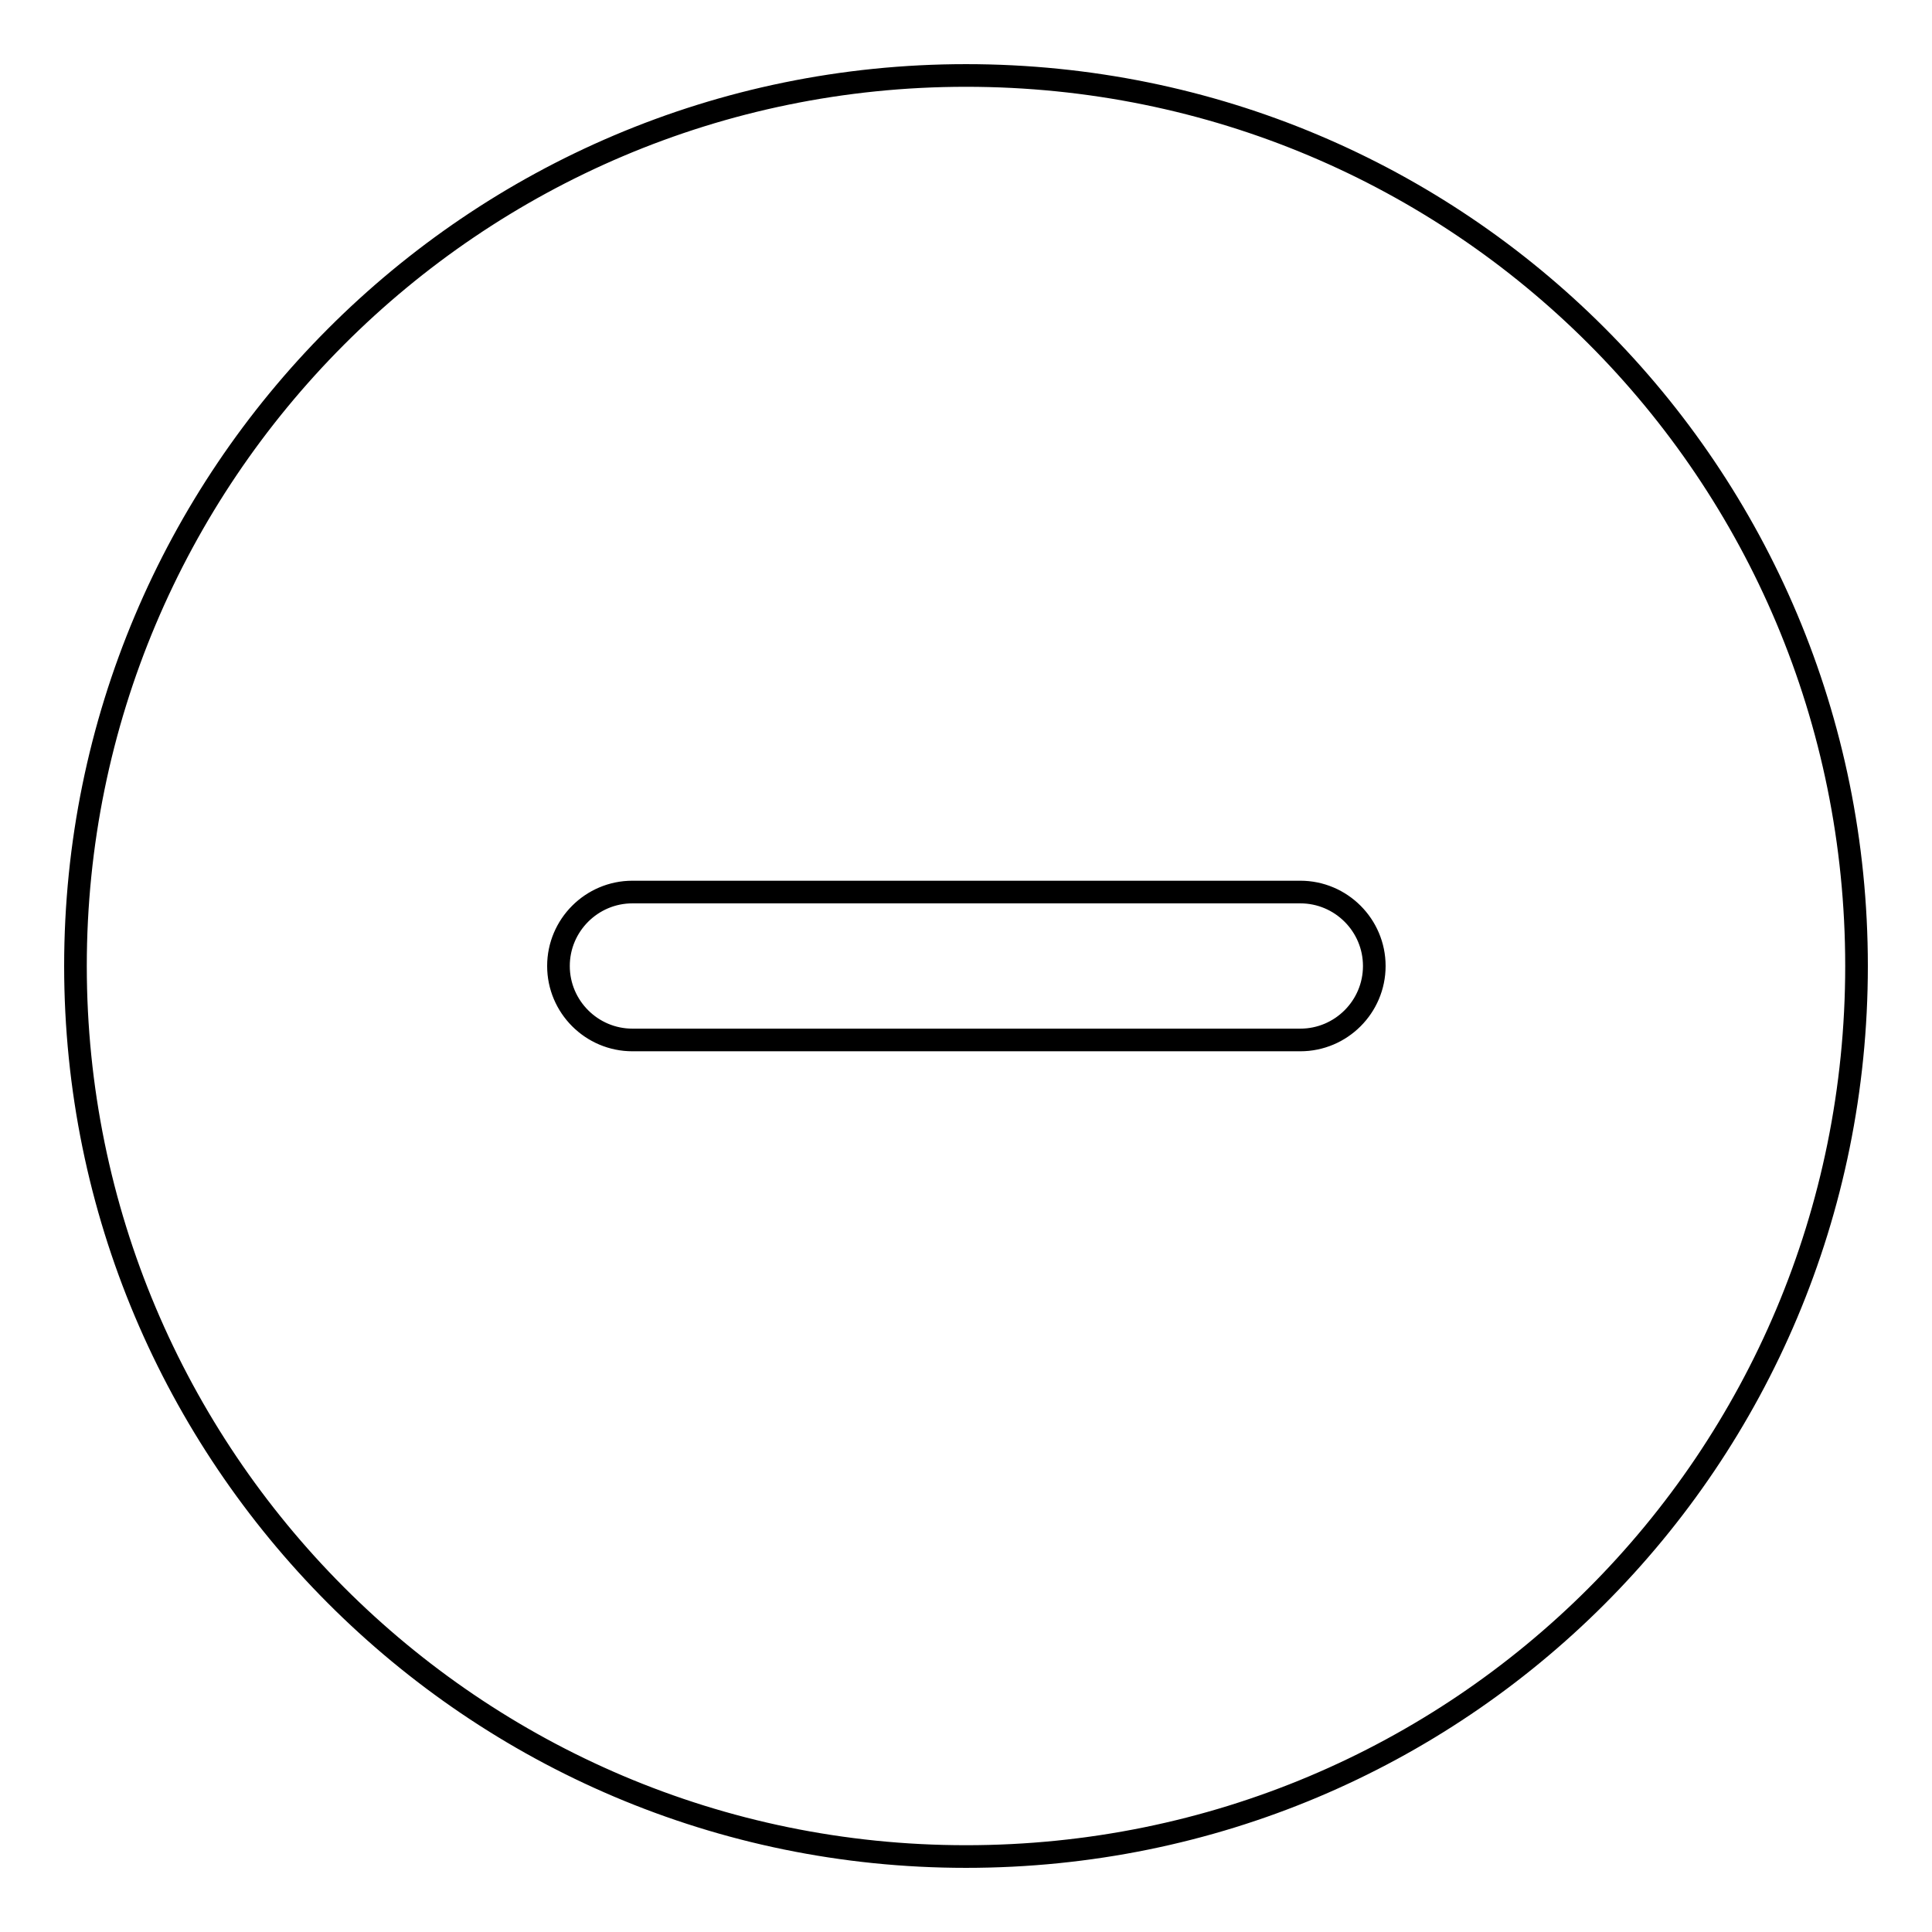
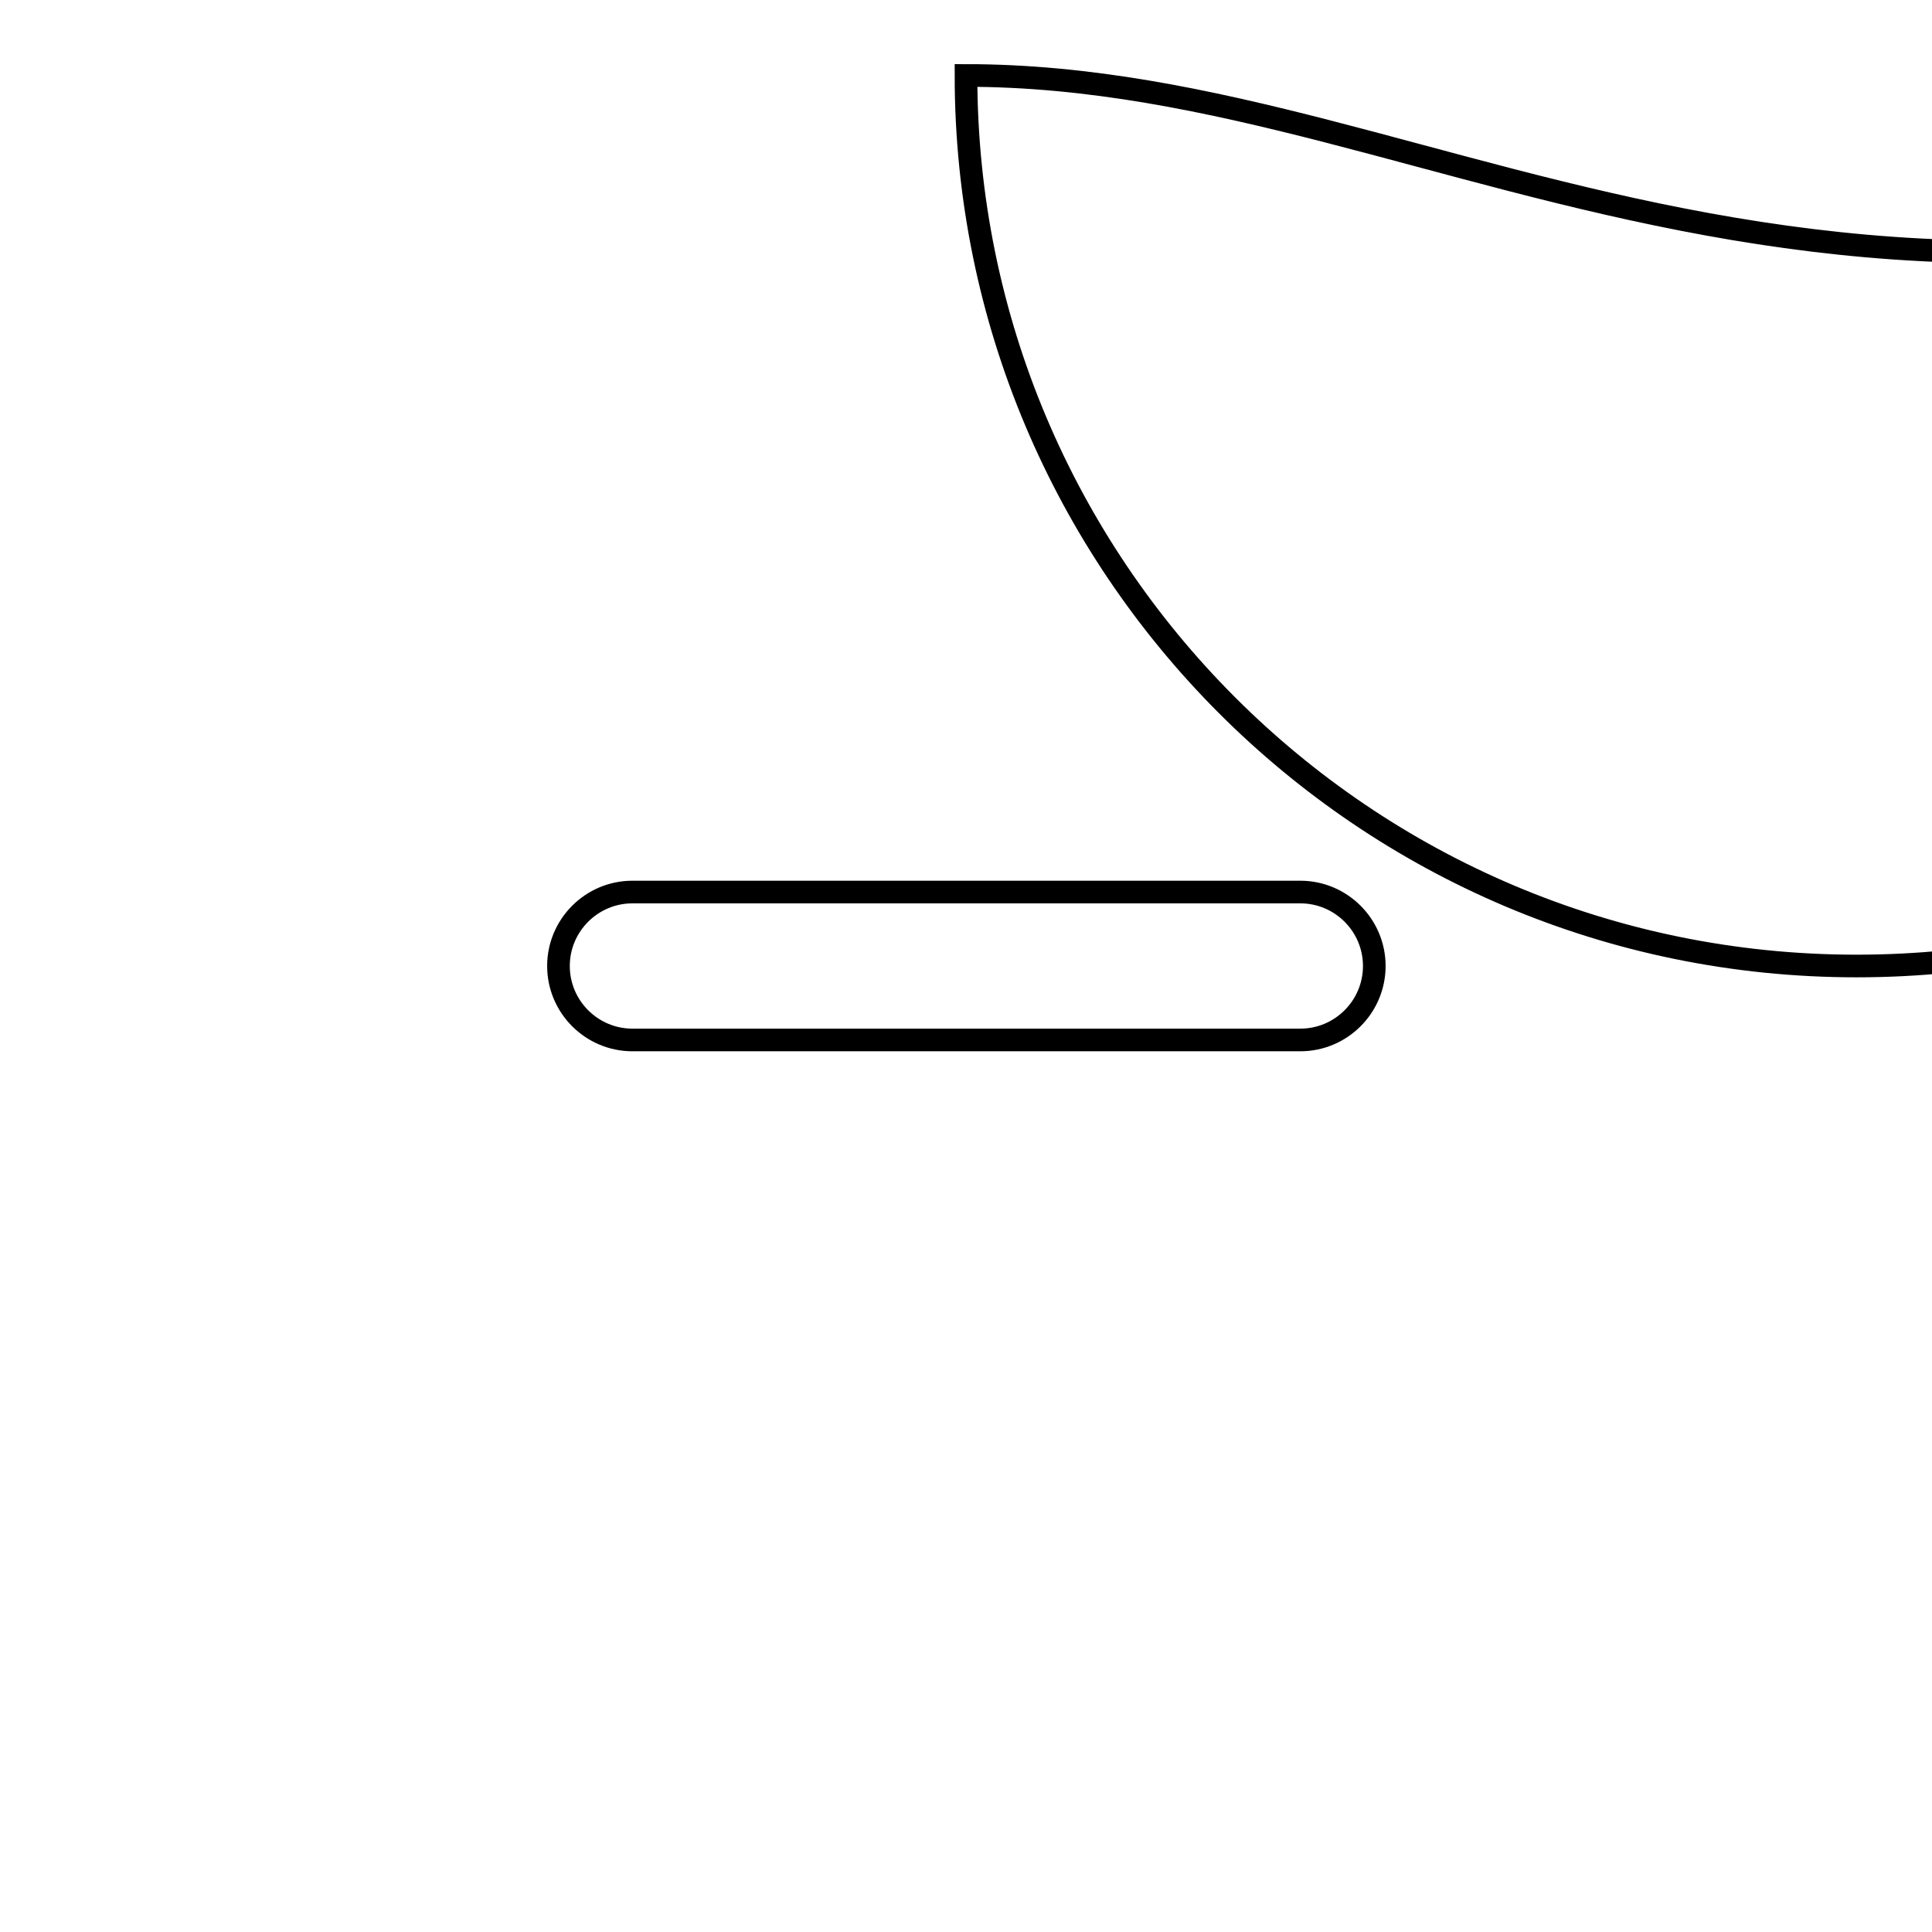
<svg xmlns="http://www.w3.org/2000/svg" version="1.1" x="0px" y="0px" viewBox="0 0 256 256" enable-background="new 0 0 256 256" xml:space="preserve">
  <g>
-     <path stroke-width="3" fill-opacity="0" stroke="#000000" d="M128,10C62.6,10,10,63.1,10,128c0,64.9,52.6,118,118,118s118-52.6,118-118C246,62.6,193.4,10,128,10z  M172.3,137.8H83.8c-5.4,0-9.8-4.4-9.8-9.8c0-5.4,4.4-9.8,9.8-9.8h88.5c5.4,0,9.8,4.4,9.8,9.8C182.1,133.4,177.7,137.8,172.3,137.8 z" />
+     <path stroke-width="3" fill-opacity="0" stroke="#000000" d="M128,10c0,64.9,52.6,118,118,118s118-52.6,118-118C246,62.6,193.4,10,128,10z  M172.3,137.8H83.8c-5.4,0-9.8-4.4-9.8-9.8c0-5.4,4.4-9.8,9.8-9.8h88.5c5.4,0,9.8,4.4,9.8,9.8C182.1,133.4,177.7,137.8,172.3,137.8 z" />
  </g>
</svg>